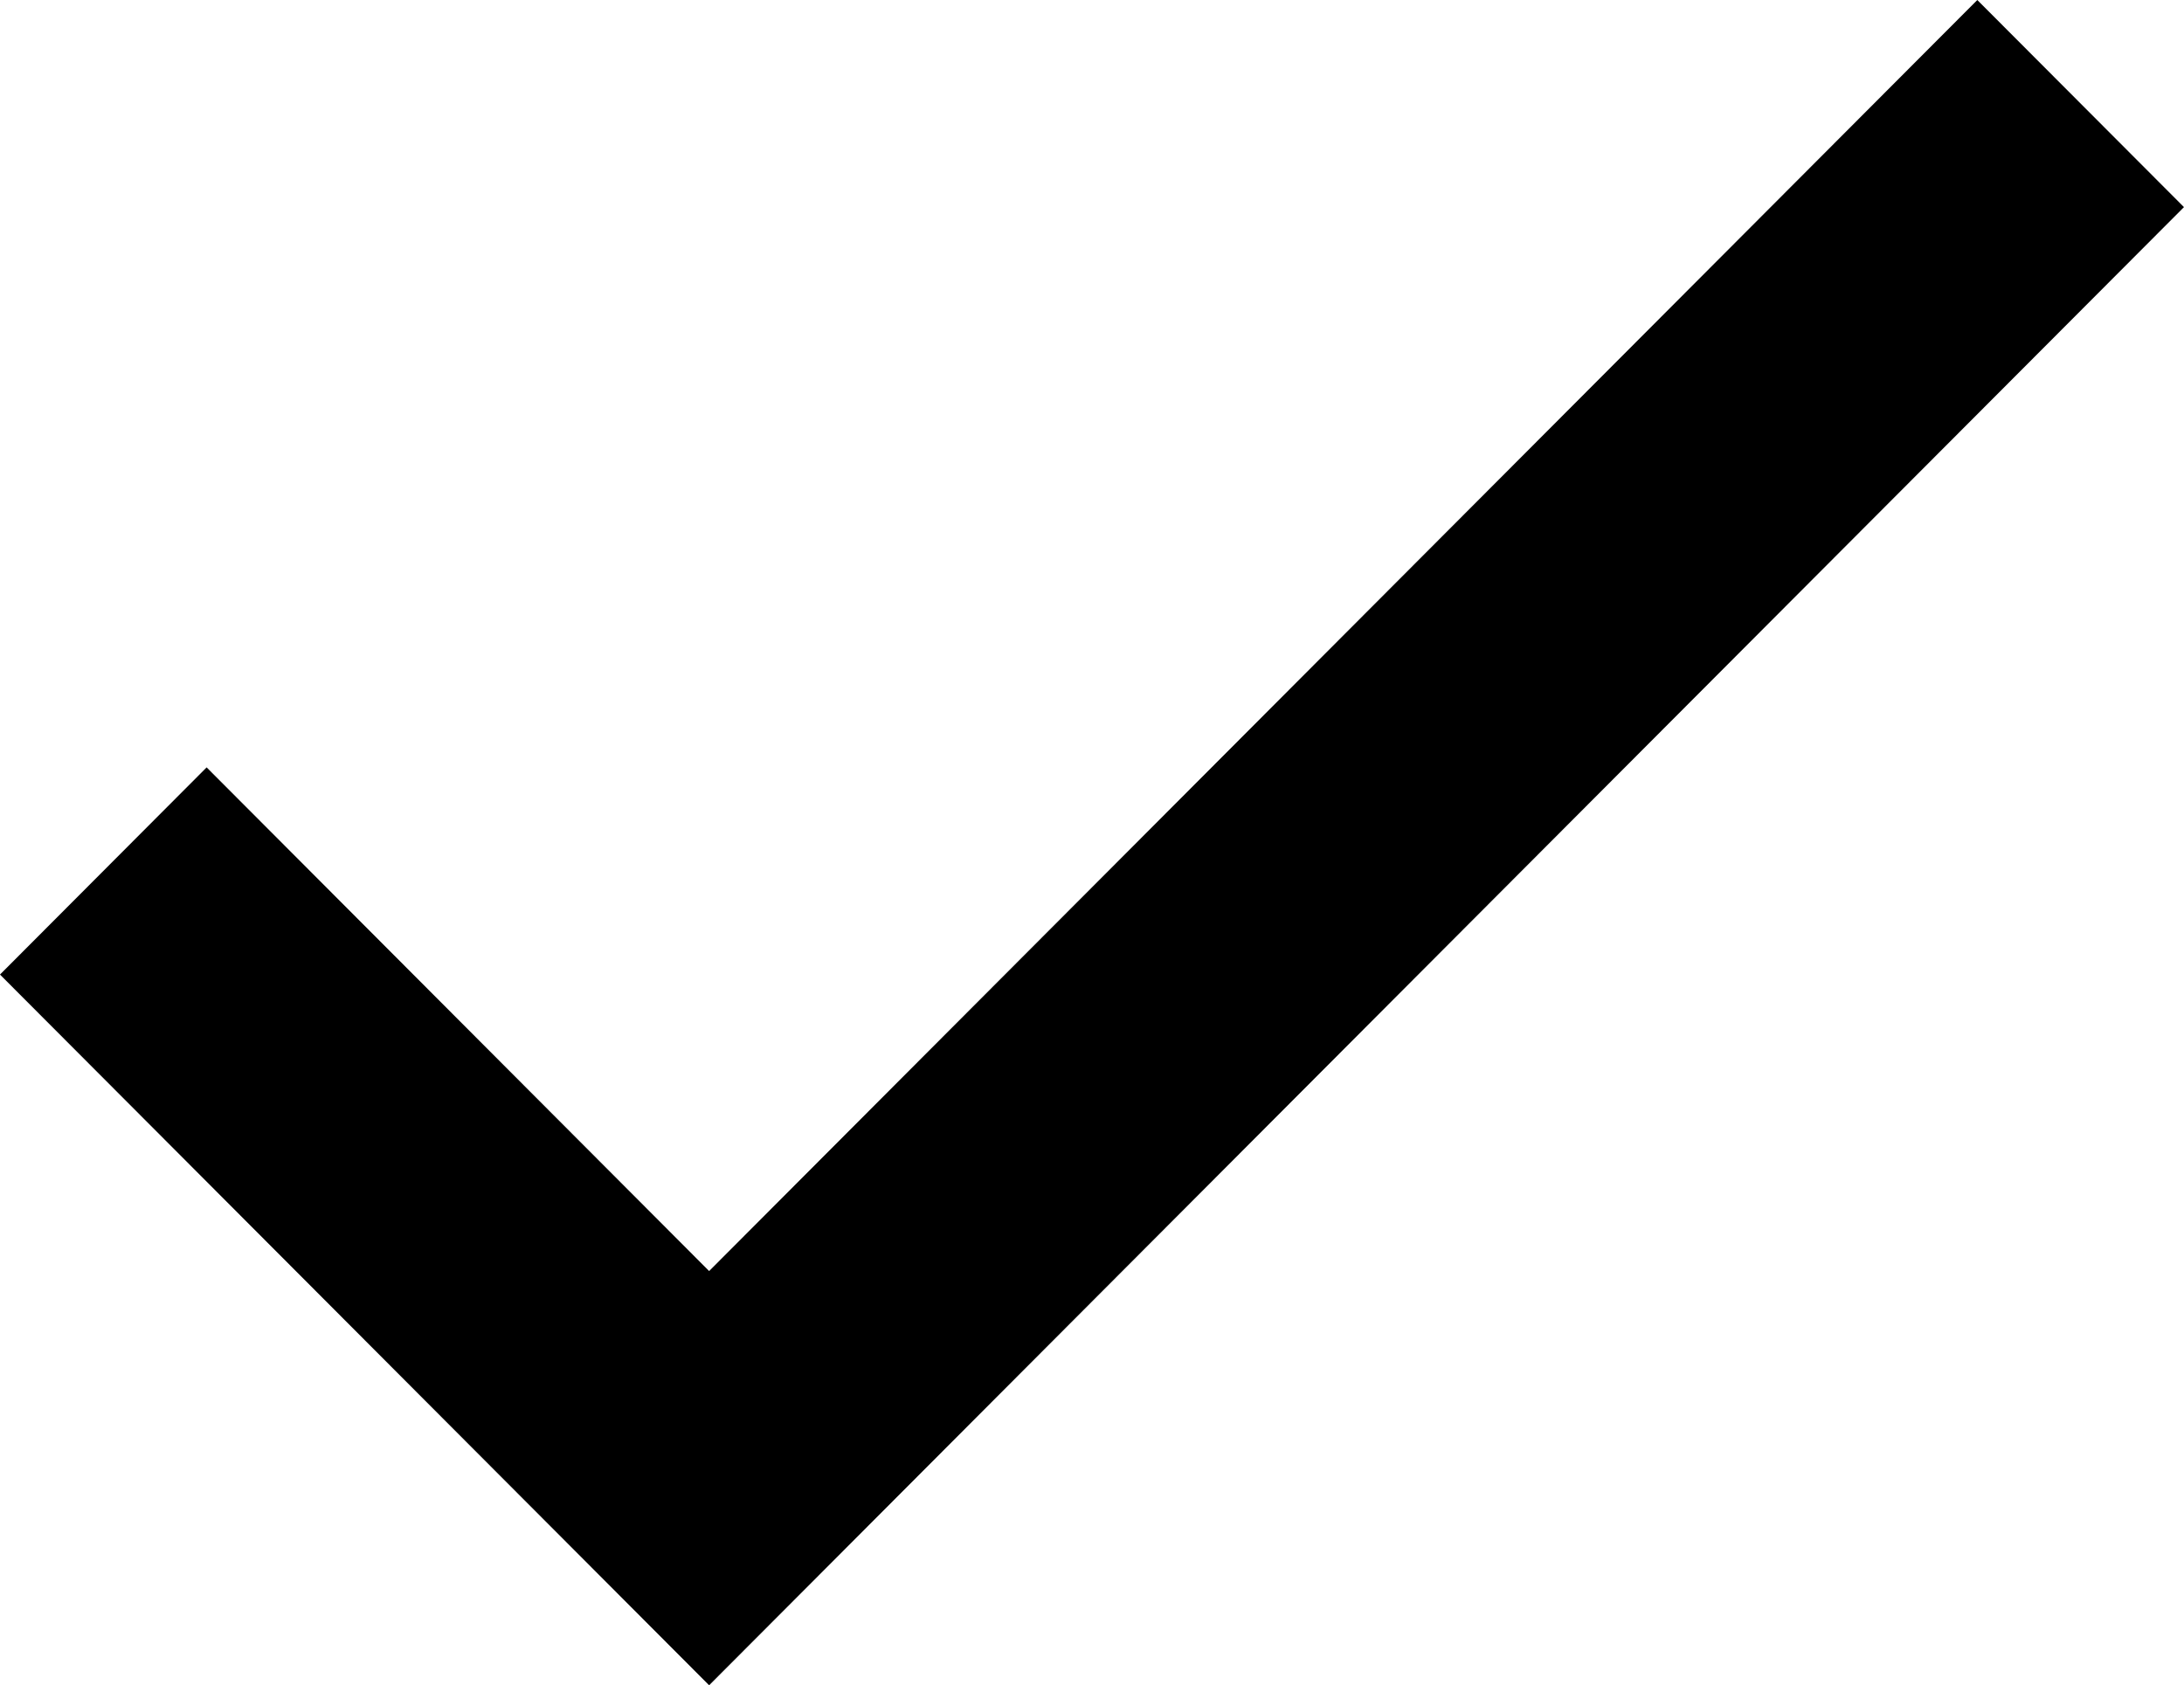
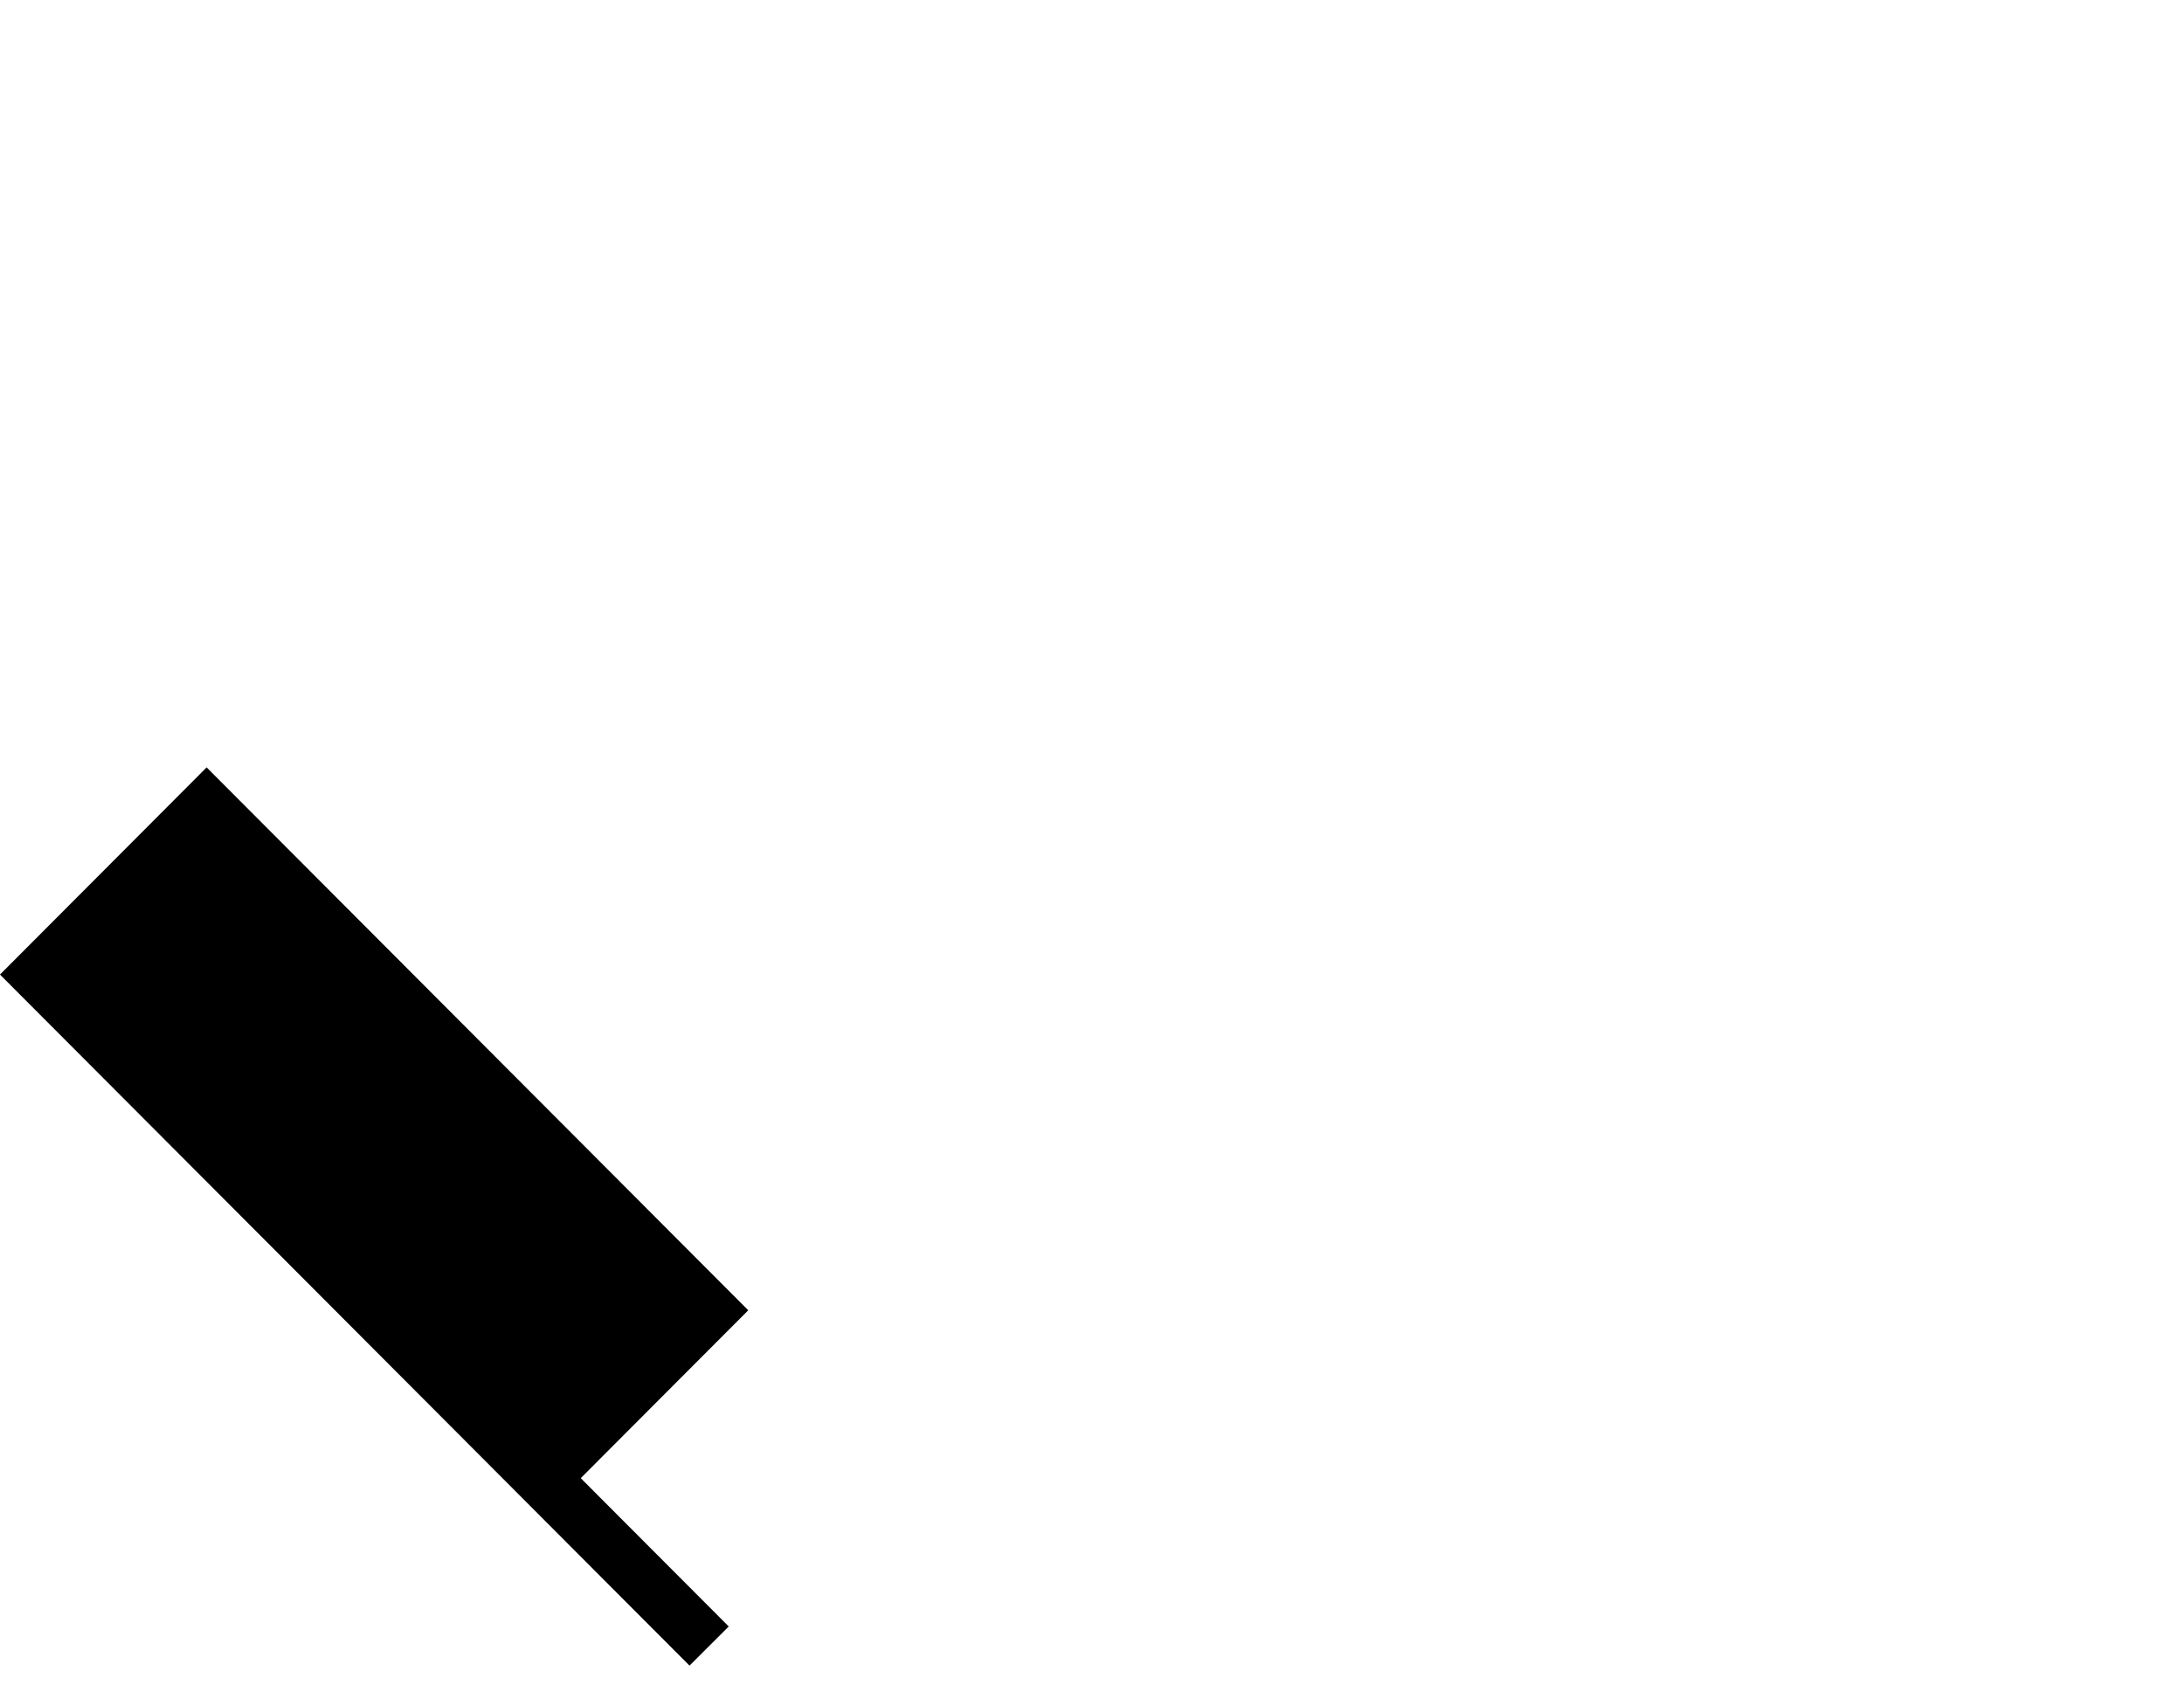
<svg xmlns="http://www.w3.org/2000/svg" width="39.413" height="30.416" viewBox="0 0 39.413 30.416">
  <g transform="translate(0.706 0.708)">
-     <path d="M-264.909,17.49l-9.068-9.09L-277,11.431l12.091,12.119L-239-2.42l-3.023-3.03Z" transform="translate(277 5.45)" stroke="#000" stroke-width="1" />
+     <path d="M-264.909,17.49l-9.068-9.09L-277,11.431l12.091,12.119l-3.023-3.03Z" transform="translate(277 5.45)" stroke="#000" stroke-width="1" />
  </g>
</svg>